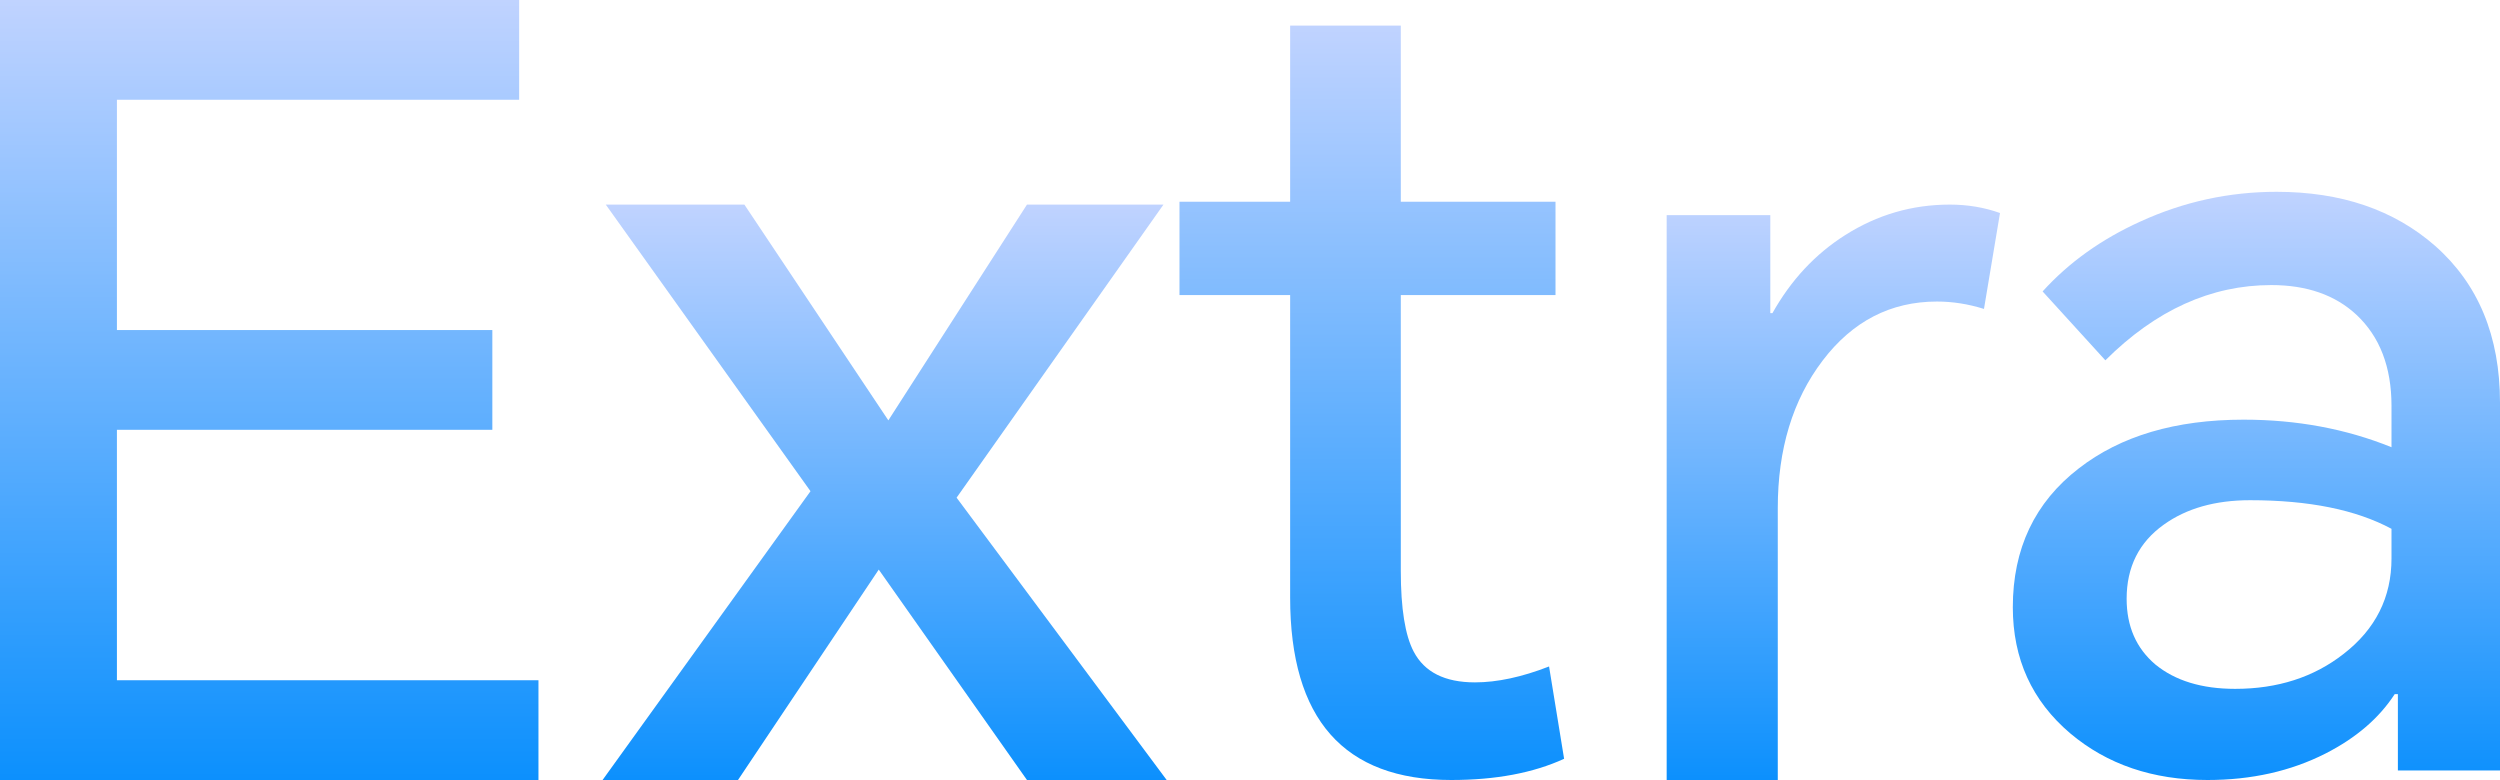
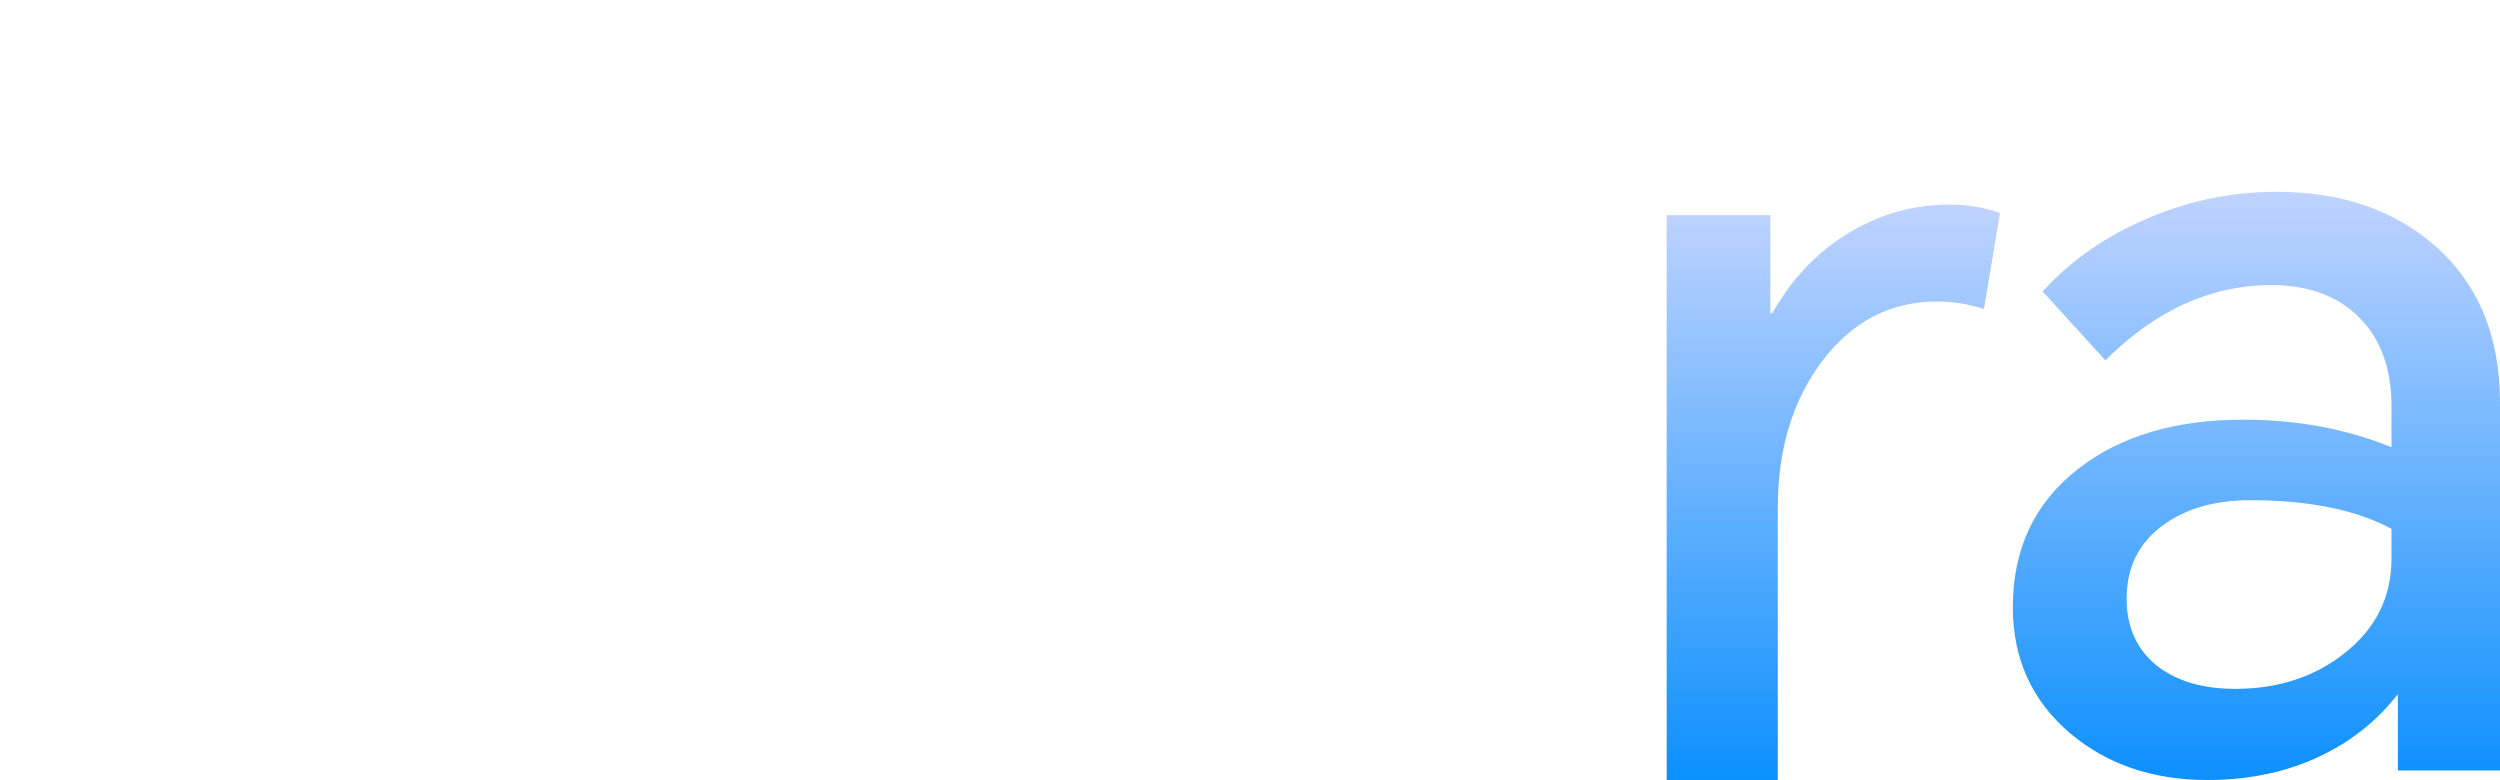
<svg xmlns="http://www.w3.org/2000/svg" width="625px" height="195px" viewBox="0 0 625 195" version="1.1">
  <title>Extra 填充@3x</title>
  <defs>
    <linearGradient x1="50%" y1="0%" x2="50%" y2="100%" id="linearGradient-1">
      <stop stop-color="#C0D3FF" offset="0%" />
      <stop stop-color="#0C90FD" offset="100%" />
    </linearGradient>
    <linearGradient x1="50%" y1="0%" x2="50%" y2="100%" id="linearGradient-2">
      <stop stop-color="#C0D3FF" offset="0%" />
      <stop stop-color="#0C90FD" offset="100%" />
    </linearGradient>
    <linearGradient x1="50%" y1="0%" x2="50%" y2="100%" id="linearGradient-3">
      <stop stop-color="#C0D3FF" offset="0%" />
      <stop stop-color="#0C90FD" offset="100%" />
    </linearGradient>
    <linearGradient x1="50%" y1="0%" x2="50%" y2="100%" id="linearGradient-4">
      <stop stop-color="#C0D3FF" offset="0%" />
      <stop stop-color="#0C90FD" offset="100%" />
    </linearGradient>
    <linearGradient x1="50%" y1="0%" x2="50%" y2="100%" id="linearGradient-5">
      <stop stop-color="#C0D3FF" offset="0%" />
      <stop stop-color="#0C90FD" offset="100%" />
    </linearGradient>
  </defs>
  <g id="1" stroke="none" stroke-width="1" fill="none" fill-rule="evenodd">
    <g id="Extra-填充" fill-rule="nonzero">
-       <polygon id="路径" fill="url(#linearGradient-1)" points="0 195 0 0 129.789 0 129.789 24.939 29.229 24.939 29.229 82.51 123.085 82.51 123.085 107.449 29.229 107.449 29.229 170.061 134.615 170.061 134.615 195" />
-       <polygon id="路径" fill="url(#linearGradient-2)" points="150.641 195 202.626 122.805 151.441 51.148 186.097 51.148 222.087 105.092 256.743 51.148 290.867 51.148 239.149 124.416 291.667 195 256.743 195 219.688 142.397 184.498 195" />
-       <path d="M388.877,50.428 L388.877,73.772 L350.201,73.772 L350.201,142.742 C350.201,152.115 351.275,158.835 353.424,162.902 C356.109,168.031 361.213,170.595 368.733,170.595 C374.284,170.595 380.461,169.269 387.265,166.616 L391.026,189.695 C383.326,193.232 373.926,195 362.824,195 C335.965,195 322.536,179.791 322.536,149.374 L322.536,73.772 L294.872,73.772 L294.872,50.428 L322.536,50.428 L322.536,6.393 L350.201,6.393 L350.201,50.428 L388.877,50.428 Z" id="路径" fill="url(#linearGradient-3)" />
      <path d="M416.667,195 L416.667,53.782 L442.575,53.782 L442.575,78.285 L443.109,78.285 C447.739,70.029 453.793,63.53 461.271,58.788 C469.284,53.694 478.009,51.148 487.447,51.148 C491.898,51.148 496.083,51.85 500,53.255 L495.994,77.231 C492.076,76.001 488.159,75.386 484.241,75.386 C472.667,75.386 463.141,80.304 455.662,90.141 C448.184,99.977 444.444,112.272 444.444,127.026 L444.444,195 L416.667,195 Z" id="路径" fill="url(#linearGradient-4)" />
-       <path d="M569.155,47.951 C585.288,47.951 598.496,52.455 608.778,61.463 C619.593,71.002 625,84.073 625,100.677 L625,192.615 L599.471,192.615 L599.471,173.539 L598.673,173.539 C594.773,179.544 589.011,184.49 581.388,188.376 C572.701,192.792 562.862,195 551.87,195 C538.219,195 526.784,191.114 517.565,183.342 C507.992,175.217 503.205,164.707 503.205,151.813 C503.205,137.152 508.701,125.582 519.693,117.104 C530.152,108.978 543.892,104.916 560.911,104.916 C574.208,104.916 586.529,107.212 597.875,111.805 L597.875,101.471 C597.875,91.756 594.95,84.161 589.1,78.685 C583.781,73.74 576.69,71.267 567.826,71.267 C552.756,71.267 538.928,77.537 526.341,90.078 L510.651,72.856 C517.211,65.614 525.366,59.785 535.116,55.37 C545.931,50.424 557.277,47.951 569.155,47.951 Z M531.659,149.693 C531.659,156.582 534.053,162.057 538.839,166.12 C543.803,170.183 550.452,172.214 558.784,172.214 C569.421,172.214 578.463,169.3 585.909,163.471 C593.886,157.288 597.875,149.34 597.875,139.625 L597.875,132.206 C589.011,127.437 577.222,125.052 562.507,125.052 C553.82,125.052 546.64,127.084 540.967,131.146 C534.762,135.562 531.659,141.744 531.659,149.693 Z" id="形状" fill="url(#linearGradient-5)" />
+       <path d="M569.155,47.951 C585.288,47.951 598.496,52.455 608.778,61.463 C619.593,71.002 625,84.073 625,100.677 L625,192.615 L599.471,192.615 L599.471,173.539 C594.773,179.544 589.011,184.49 581.388,188.376 C572.701,192.792 562.862,195 551.87,195 C538.219,195 526.784,191.114 517.565,183.342 C507.992,175.217 503.205,164.707 503.205,151.813 C503.205,137.152 508.701,125.582 519.693,117.104 C530.152,108.978 543.892,104.916 560.911,104.916 C574.208,104.916 586.529,107.212 597.875,111.805 L597.875,101.471 C597.875,91.756 594.95,84.161 589.1,78.685 C583.781,73.74 576.69,71.267 567.826,71.267 C552.756,71.267 538.928,77.537 526.341,90.078 L510.651,72.856 C517.211,65.614 525.366,59.785 535.116,55.37 C545.931,50.424 557.277,47.951 569.155,47.951 Z M531.659,149.693 C531.659,156.582 534.053,162.057 538.839,166.12 C543.803,170.183 550.452,172.214 558.784,172.214 C569.421,172.214 578.463,169.3 585.909,163.471 C593.886,157.288 597.875,149.34 597.875,139.625 L597.875,132.206 C589.011,127.437 577.222,125.052 562.507,125.052 C553.82,125.052 546.64,127.084 540.967,131.146 C534.762,135.562 531.659,141.744 531.659,149.693 Z" id="形状" fill="url(#linearGradient-5)" />
    </g>
  </g>
</svg>